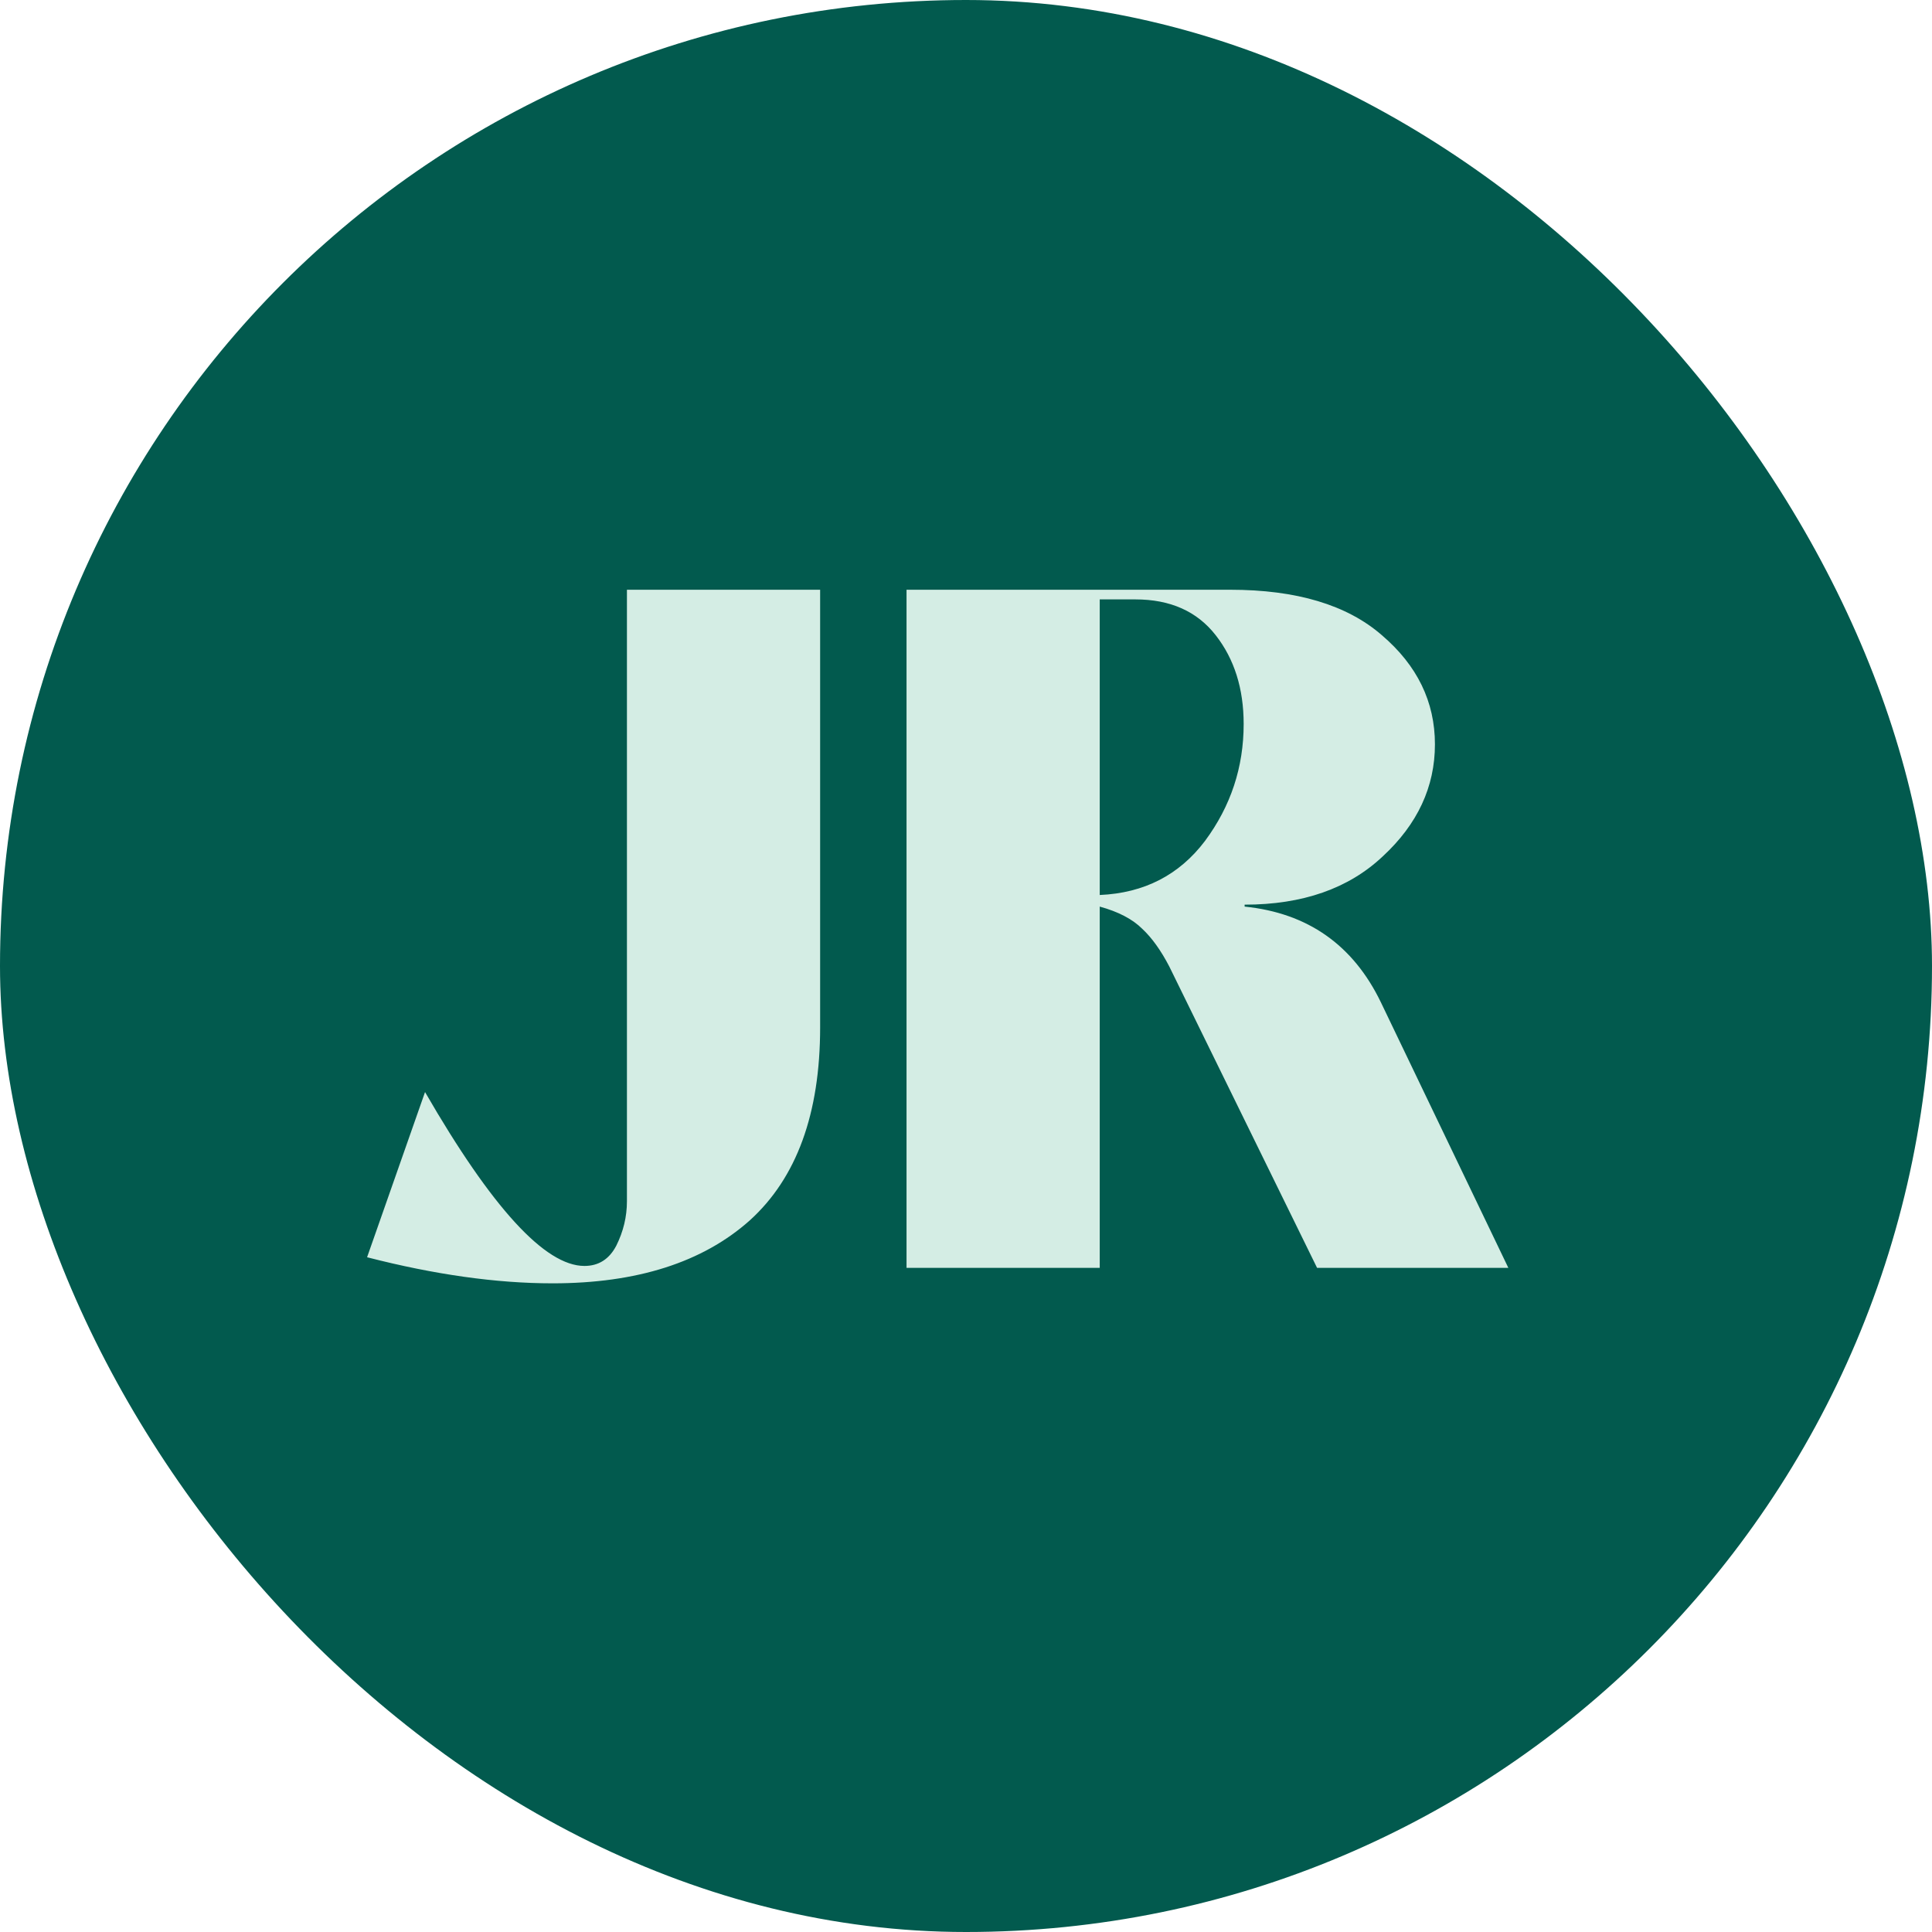
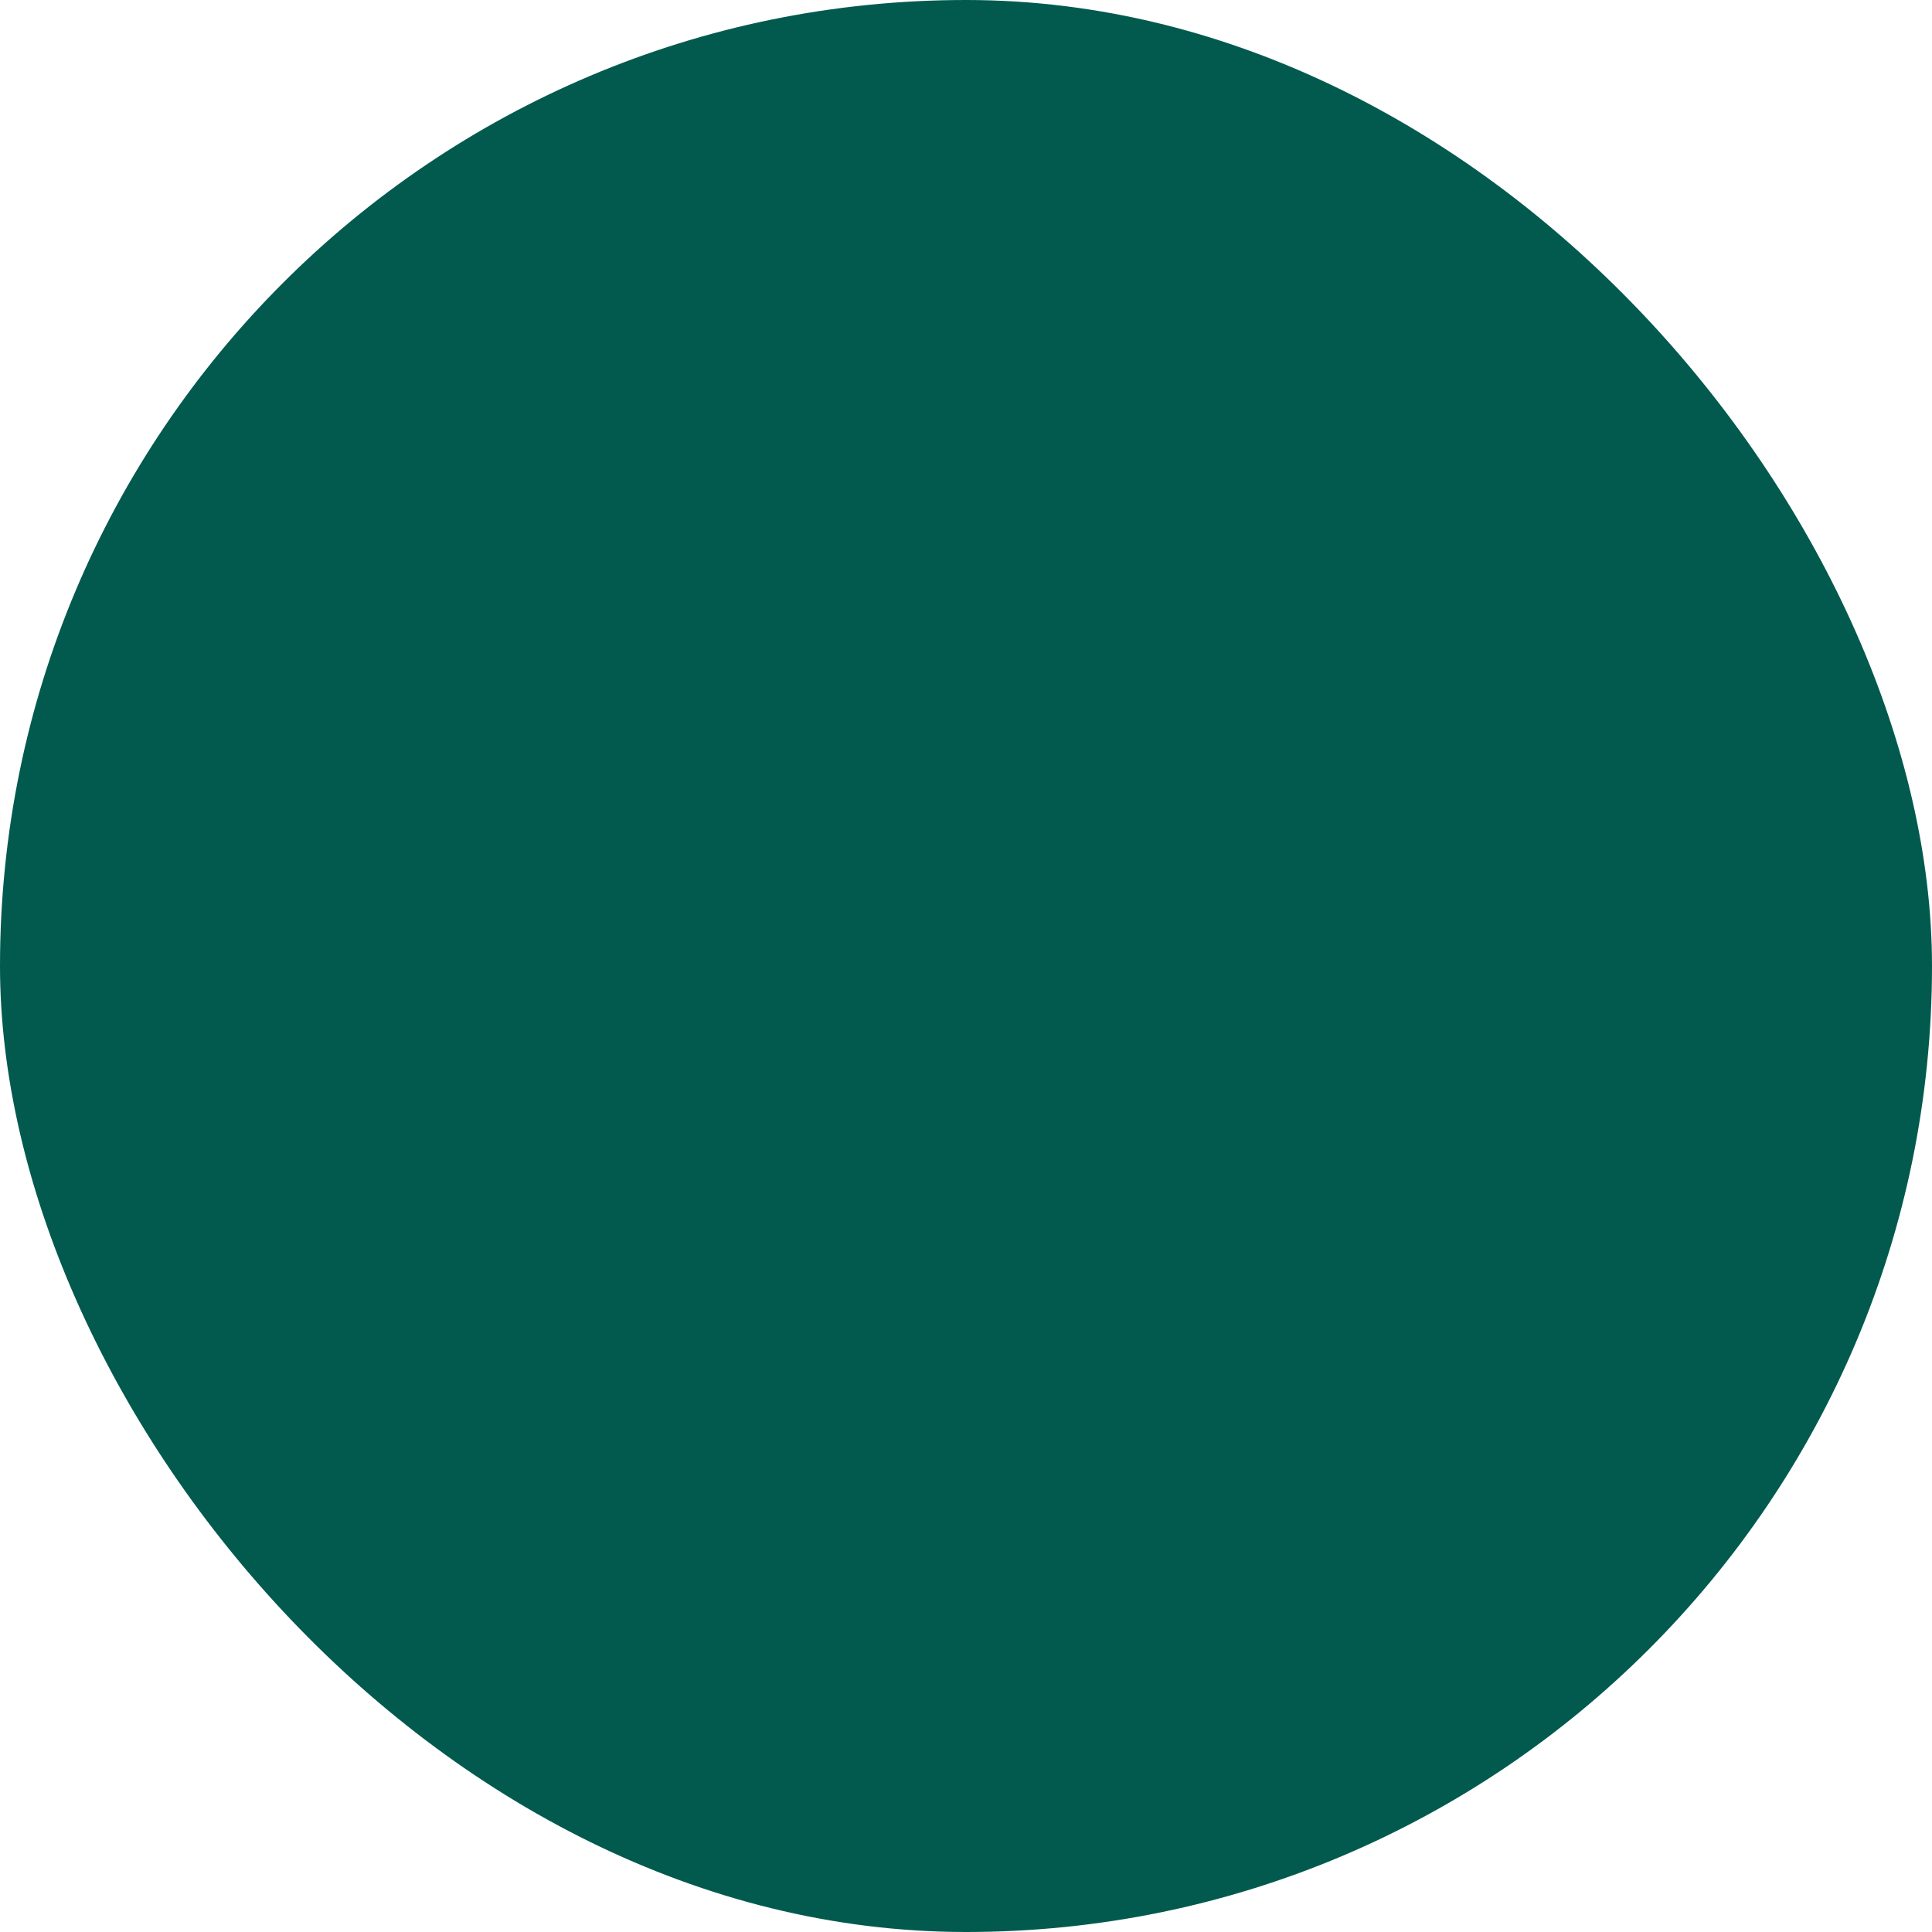
<svg xmlns="http://www.w3.org/2000/svg" width="32" height="32" viewBox="0 0 32 32" fill="none">
  <rect width="32" height="32" rx="16" fill="#025A4E" />
-   <path d="M9.152 21.256C8.224 21.256 7.2 21.112 6.08 20.824L7.04 18.088C8.149 20.008 9.029 20.968 9.68 20.968C9.915 20.968 10.091 20.856 10.208 20.632C10.325 20.397 10.384 20.152 10.384 19.896V9.768H13.584V17.016C13.584 18.445 13.195 19.512 12.416 20.216C11.637 20.909 10.549 21.256 9.152 21.256ZM18.215 21H15.015V9.768H20.375C21.474 9.768 22.311 10.019 22.887 10.52C23.474 11.021 23.767 11.624 23.767 12.328C23.767 13.032 23.479 13.651 22.903 14.184C22.338 14.717 21.575 14.984 20.615 14.984V15.016C21.66 15.123 22.412 15.651 22.871 16.6L24.983 21H21.815L19.367 16.008C19.228 15.741 19.079 15.533 18.919 15.384C18.759 15.224 18.524 15.101 18.215 15.016V21ZM18.215 9.928V14.824C18.951 14.792 19.532 14.493 19.959 13.928C20.386 13.352 20.599 12.707 20.599 11.992C20.599 11.405 20.444 10.915 20.135 10.52C19.826 10.125 19.383 9.928 18.807 9.928H18.215Z" fill="#D4EDE4" />
</svg>